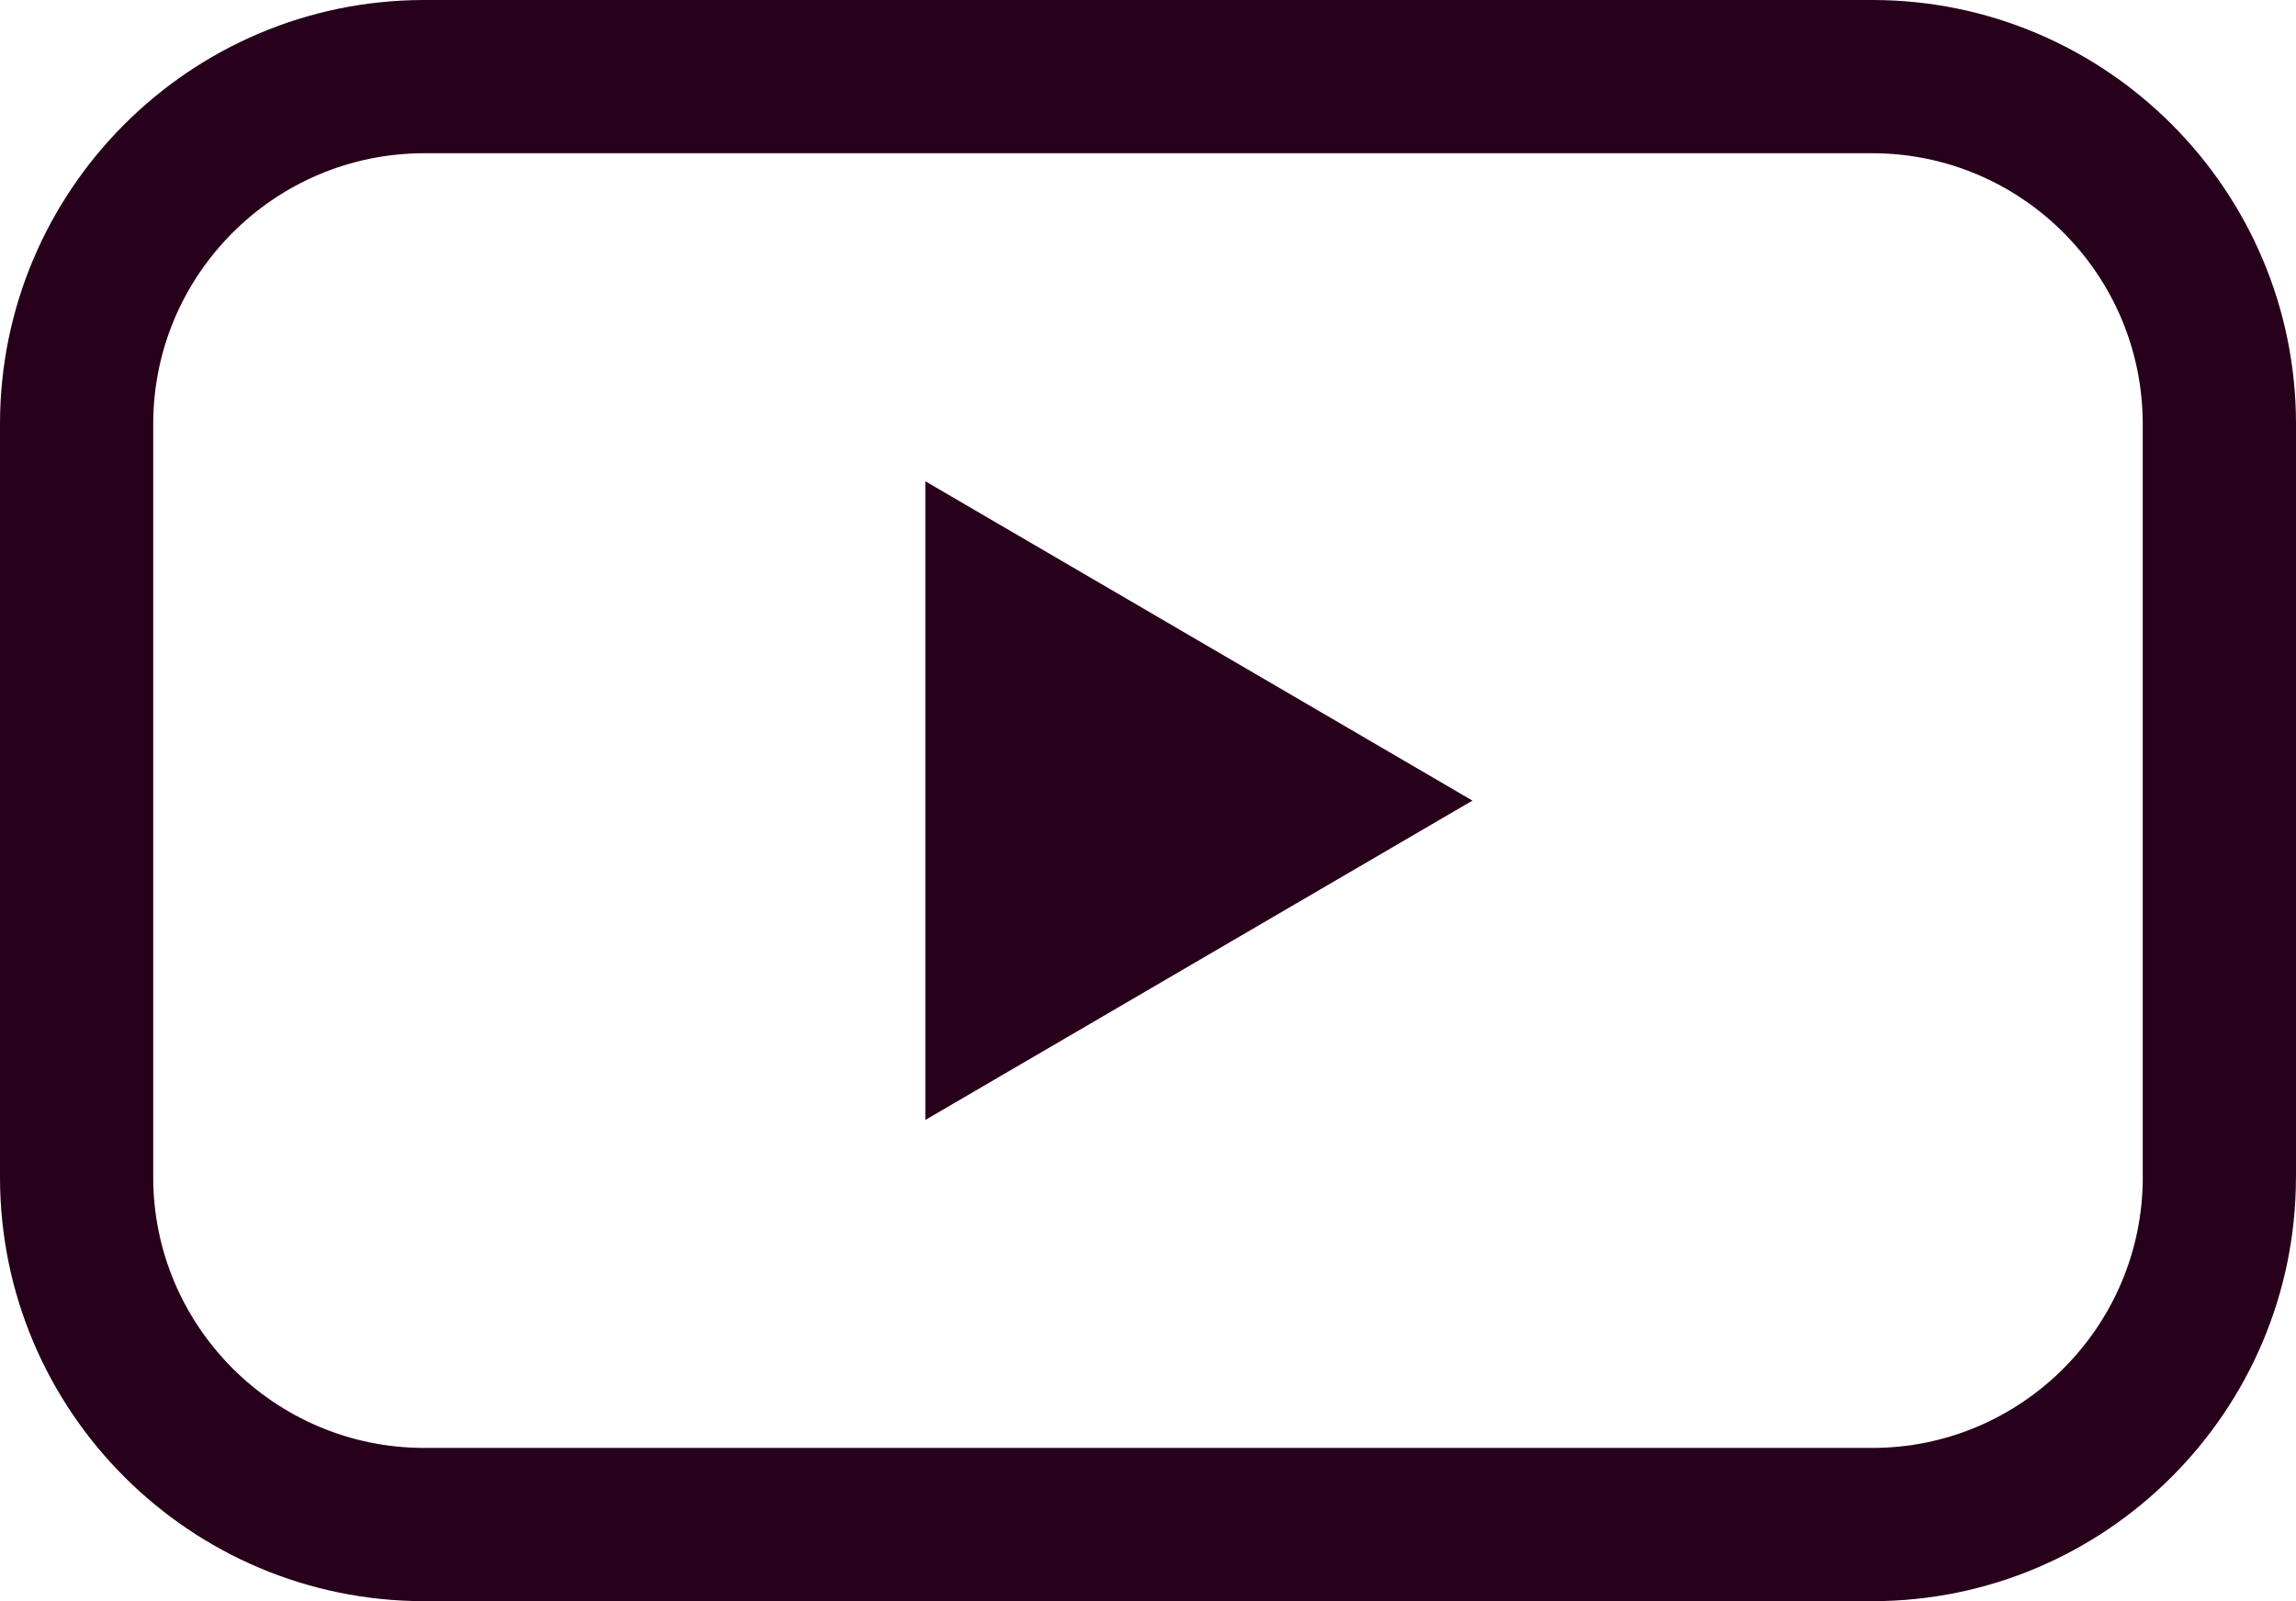
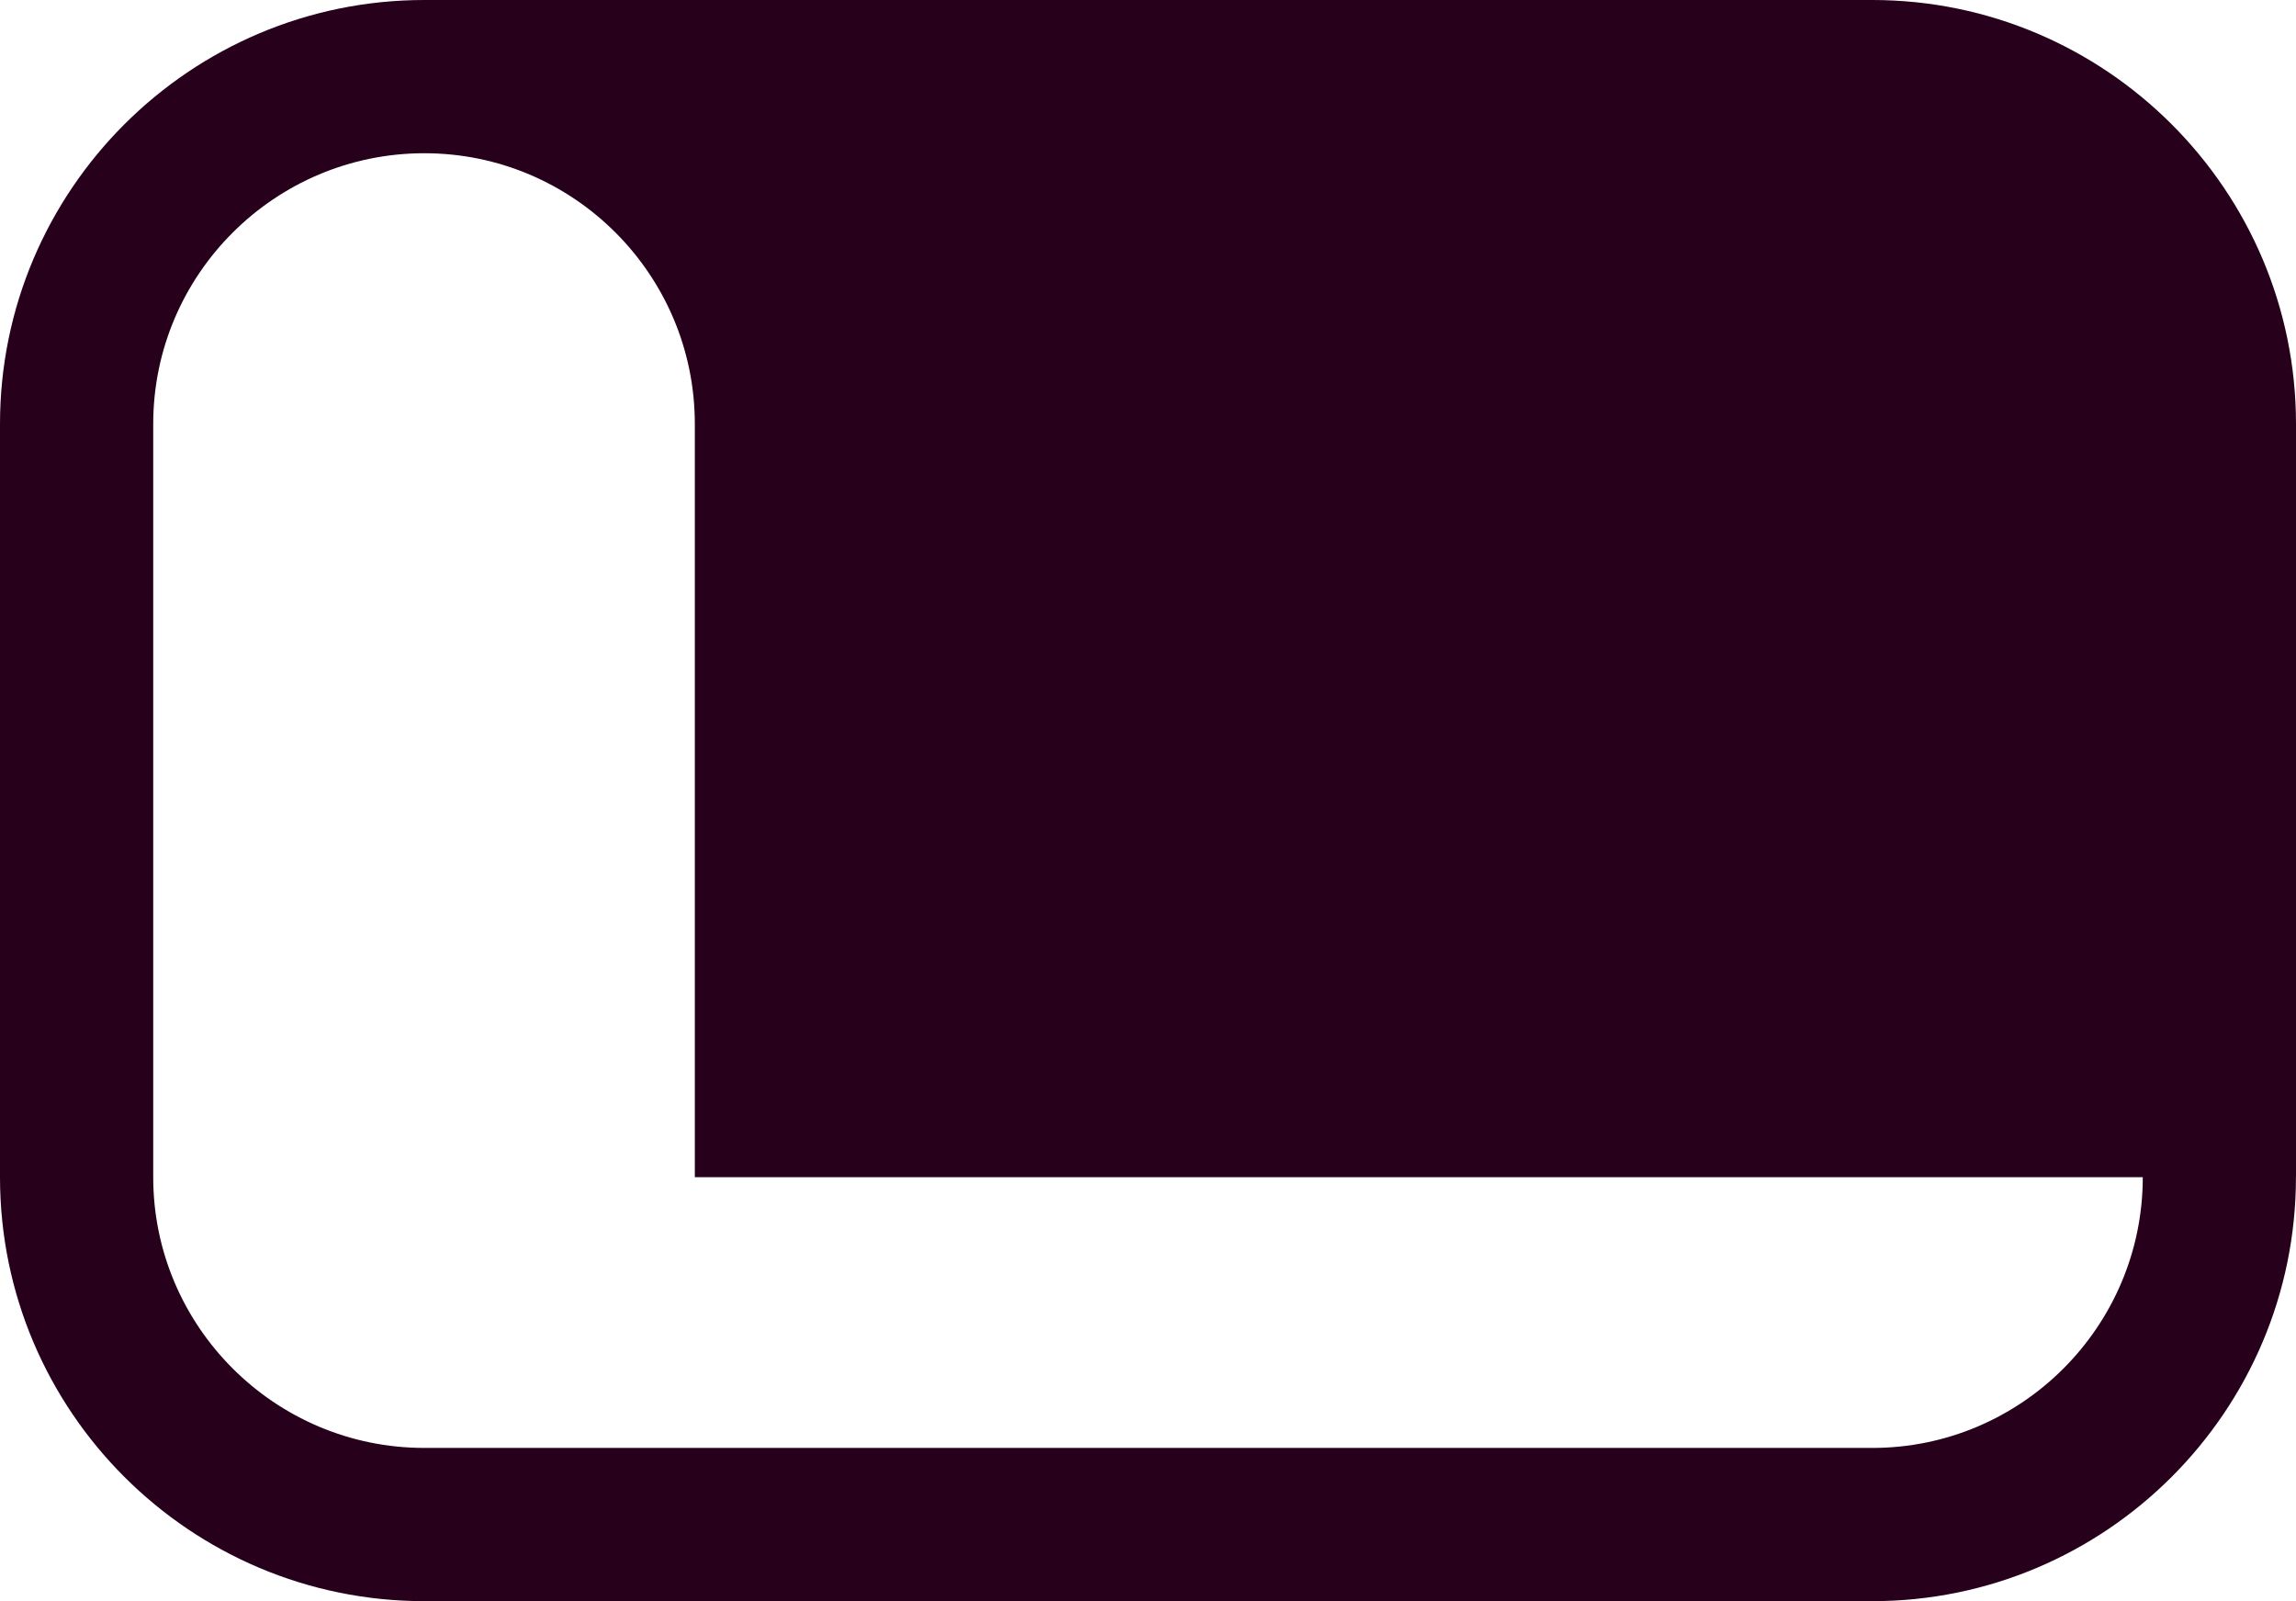
<svg xmlns="http://www.w3.org/2000/svg" viewBox="0 0 39.547 27.575">
-   <path fill="#27001b" d="m15.938 19.288 9.424-5.5-9.424-5.5v11Zm20.97.985c0 2.569-2.09 4.663-4.659 4.663H7.309c-2.576 0-4.67-2.094-4.67-4.663V7.302c0-2.572 2.094-4.663 4.67-4.663h24.939c2.569 0 4.659 2.09 4.659 4.663v12.971Zm2.639 0V7.302C39.547 3.276 36.271 0 32.248 0H7.309C3.276 0 0 3.276 0 7.302v12.971c0 4.029 3.276 7.302 7.309 7.302h24.939c4.022 0 7.298-3.273 7.298-7.302" />
+   <path fill="#27001b" d="m15.938 19.288 9.424-5.5-9.424-5.5v11Zm20.97.985c0 2.569-2.09 4.663-4.659 4.663H7.309c-2.576 0-4.67-2.094-4.67-4.663V7.302c0-2.572 2.094-4.663 4.67-4.663c2.569 0 4.659 2.09 4.659 4.663v12.971Zm2.639 0V7.302C39.547 3.276 36.271 0 32.248 0H7.309C3.276 0 0 3.276 0 7.302v12.971c0 4.029 3.276 7.302 7.309 7.302h24.939c4.022 0 7.298-3.273 7.298-7.302" />
</svg>